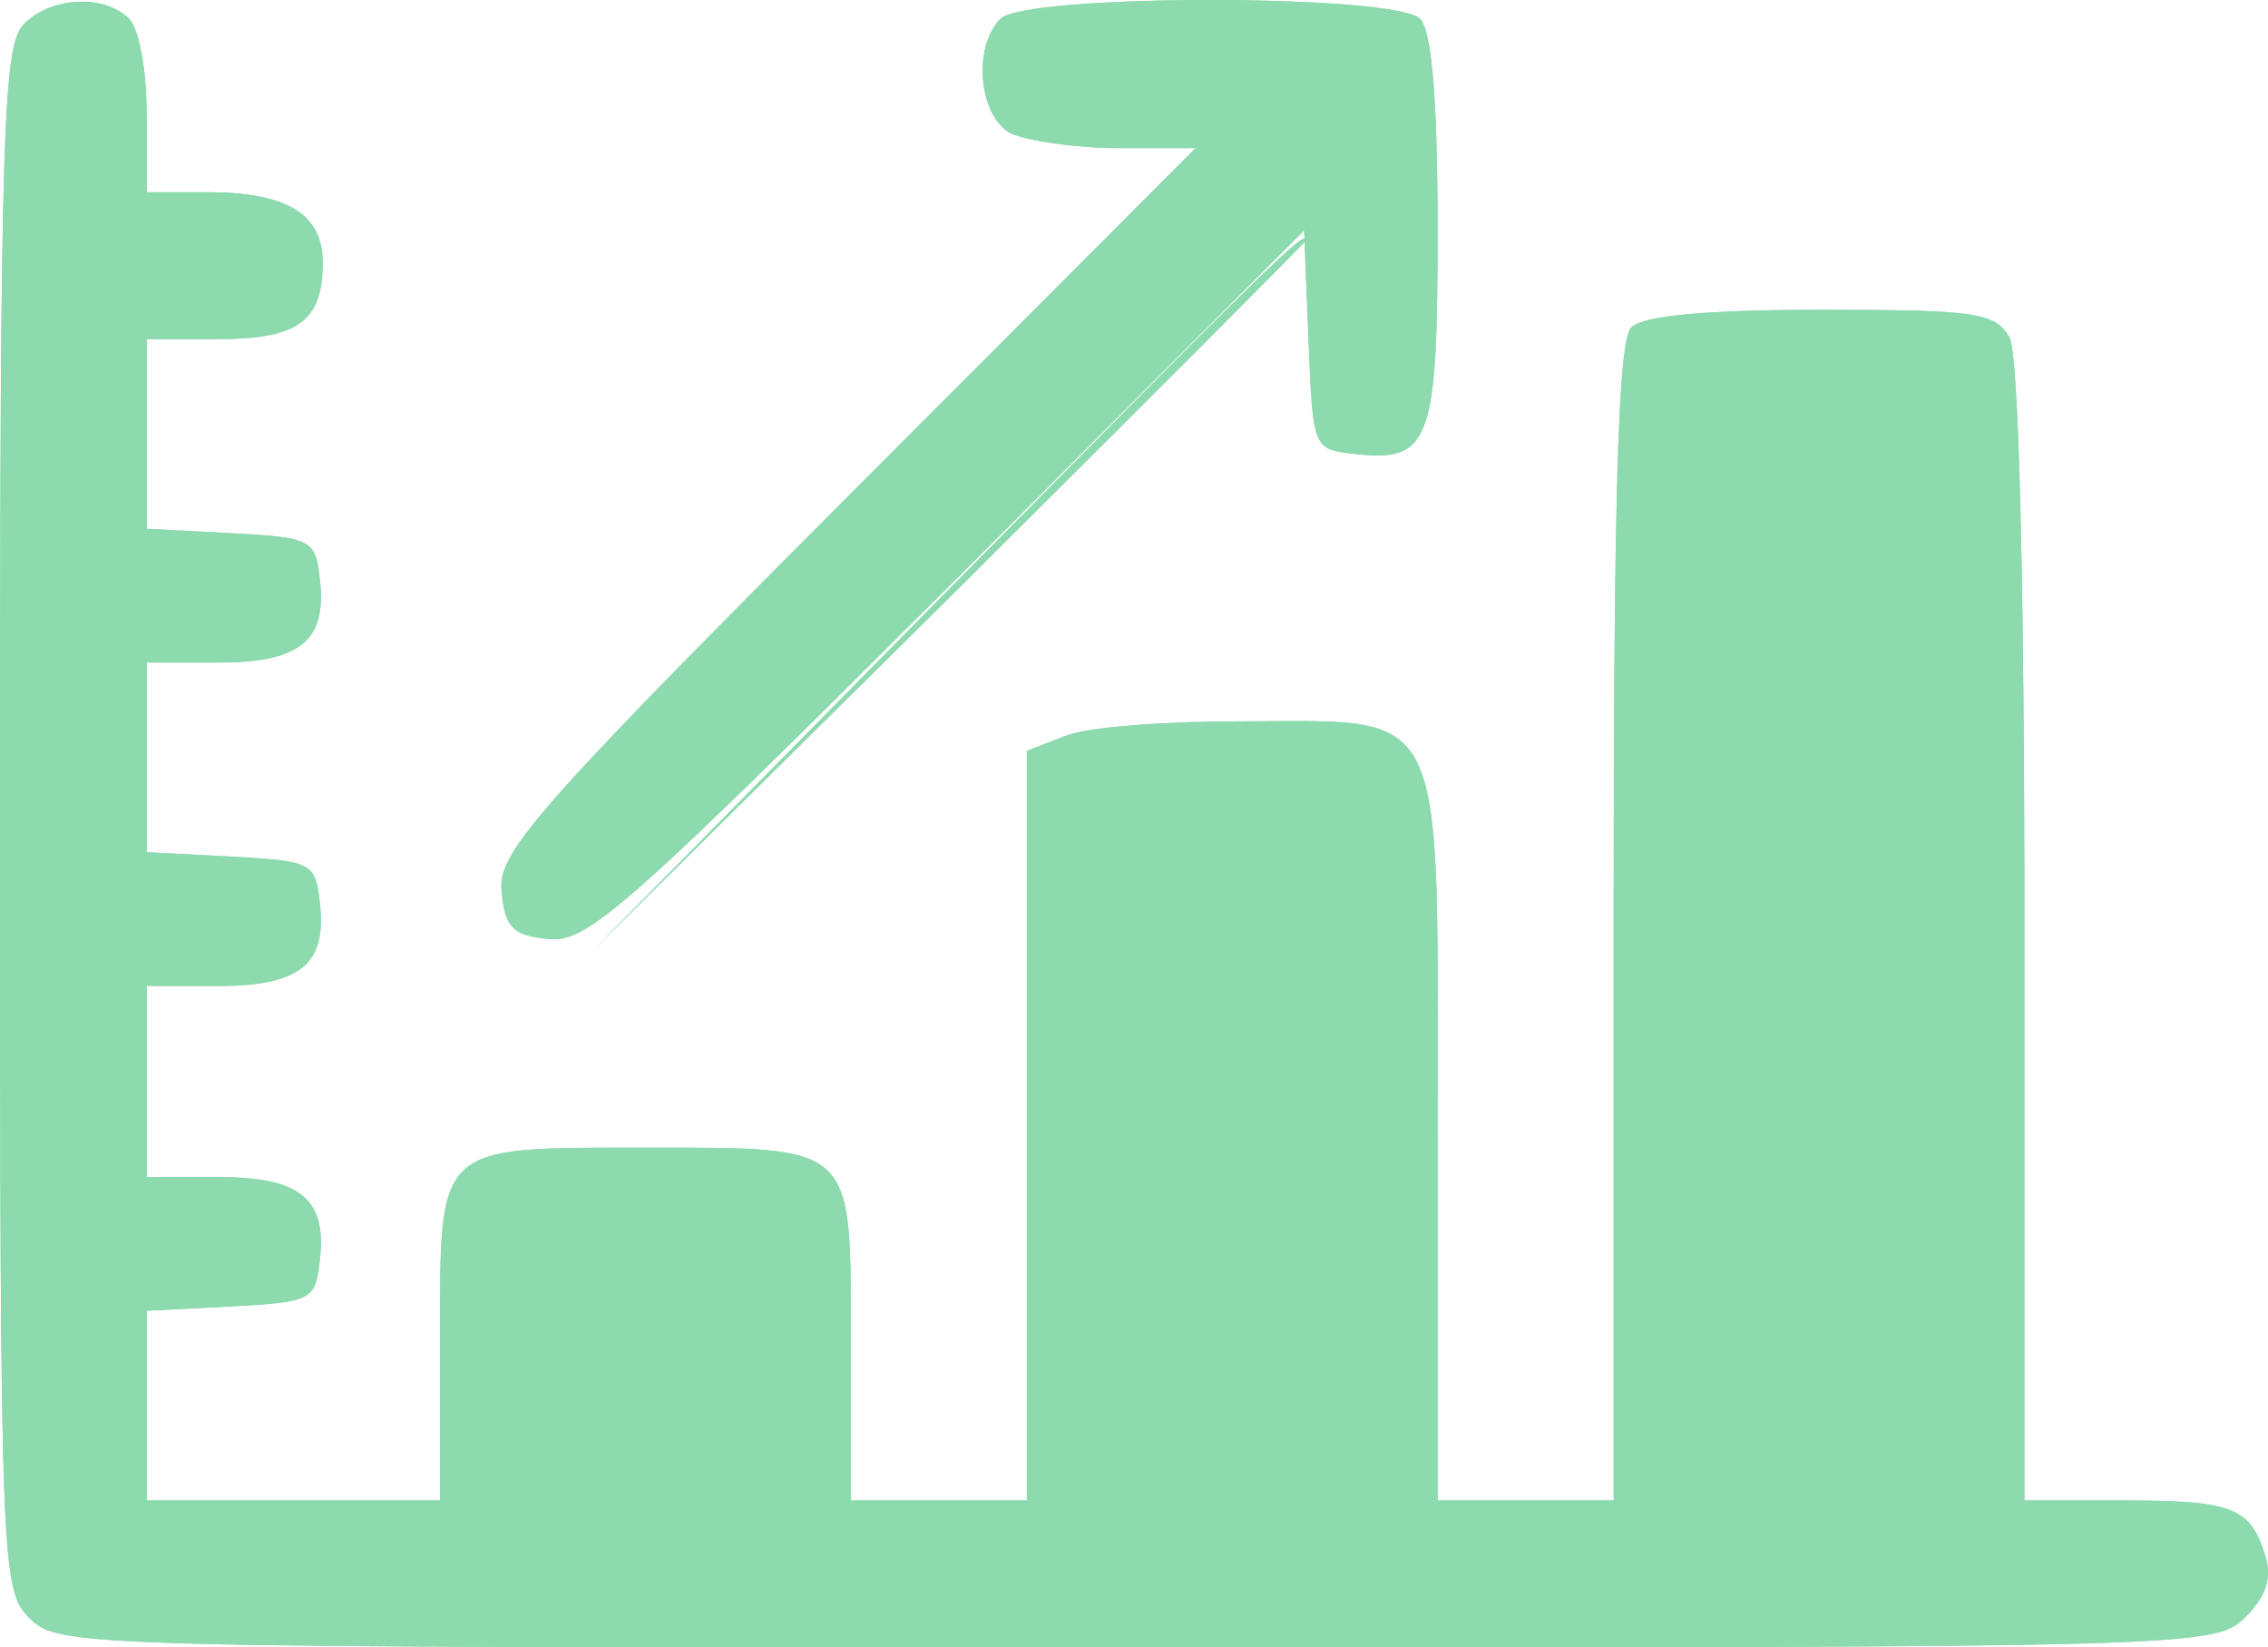
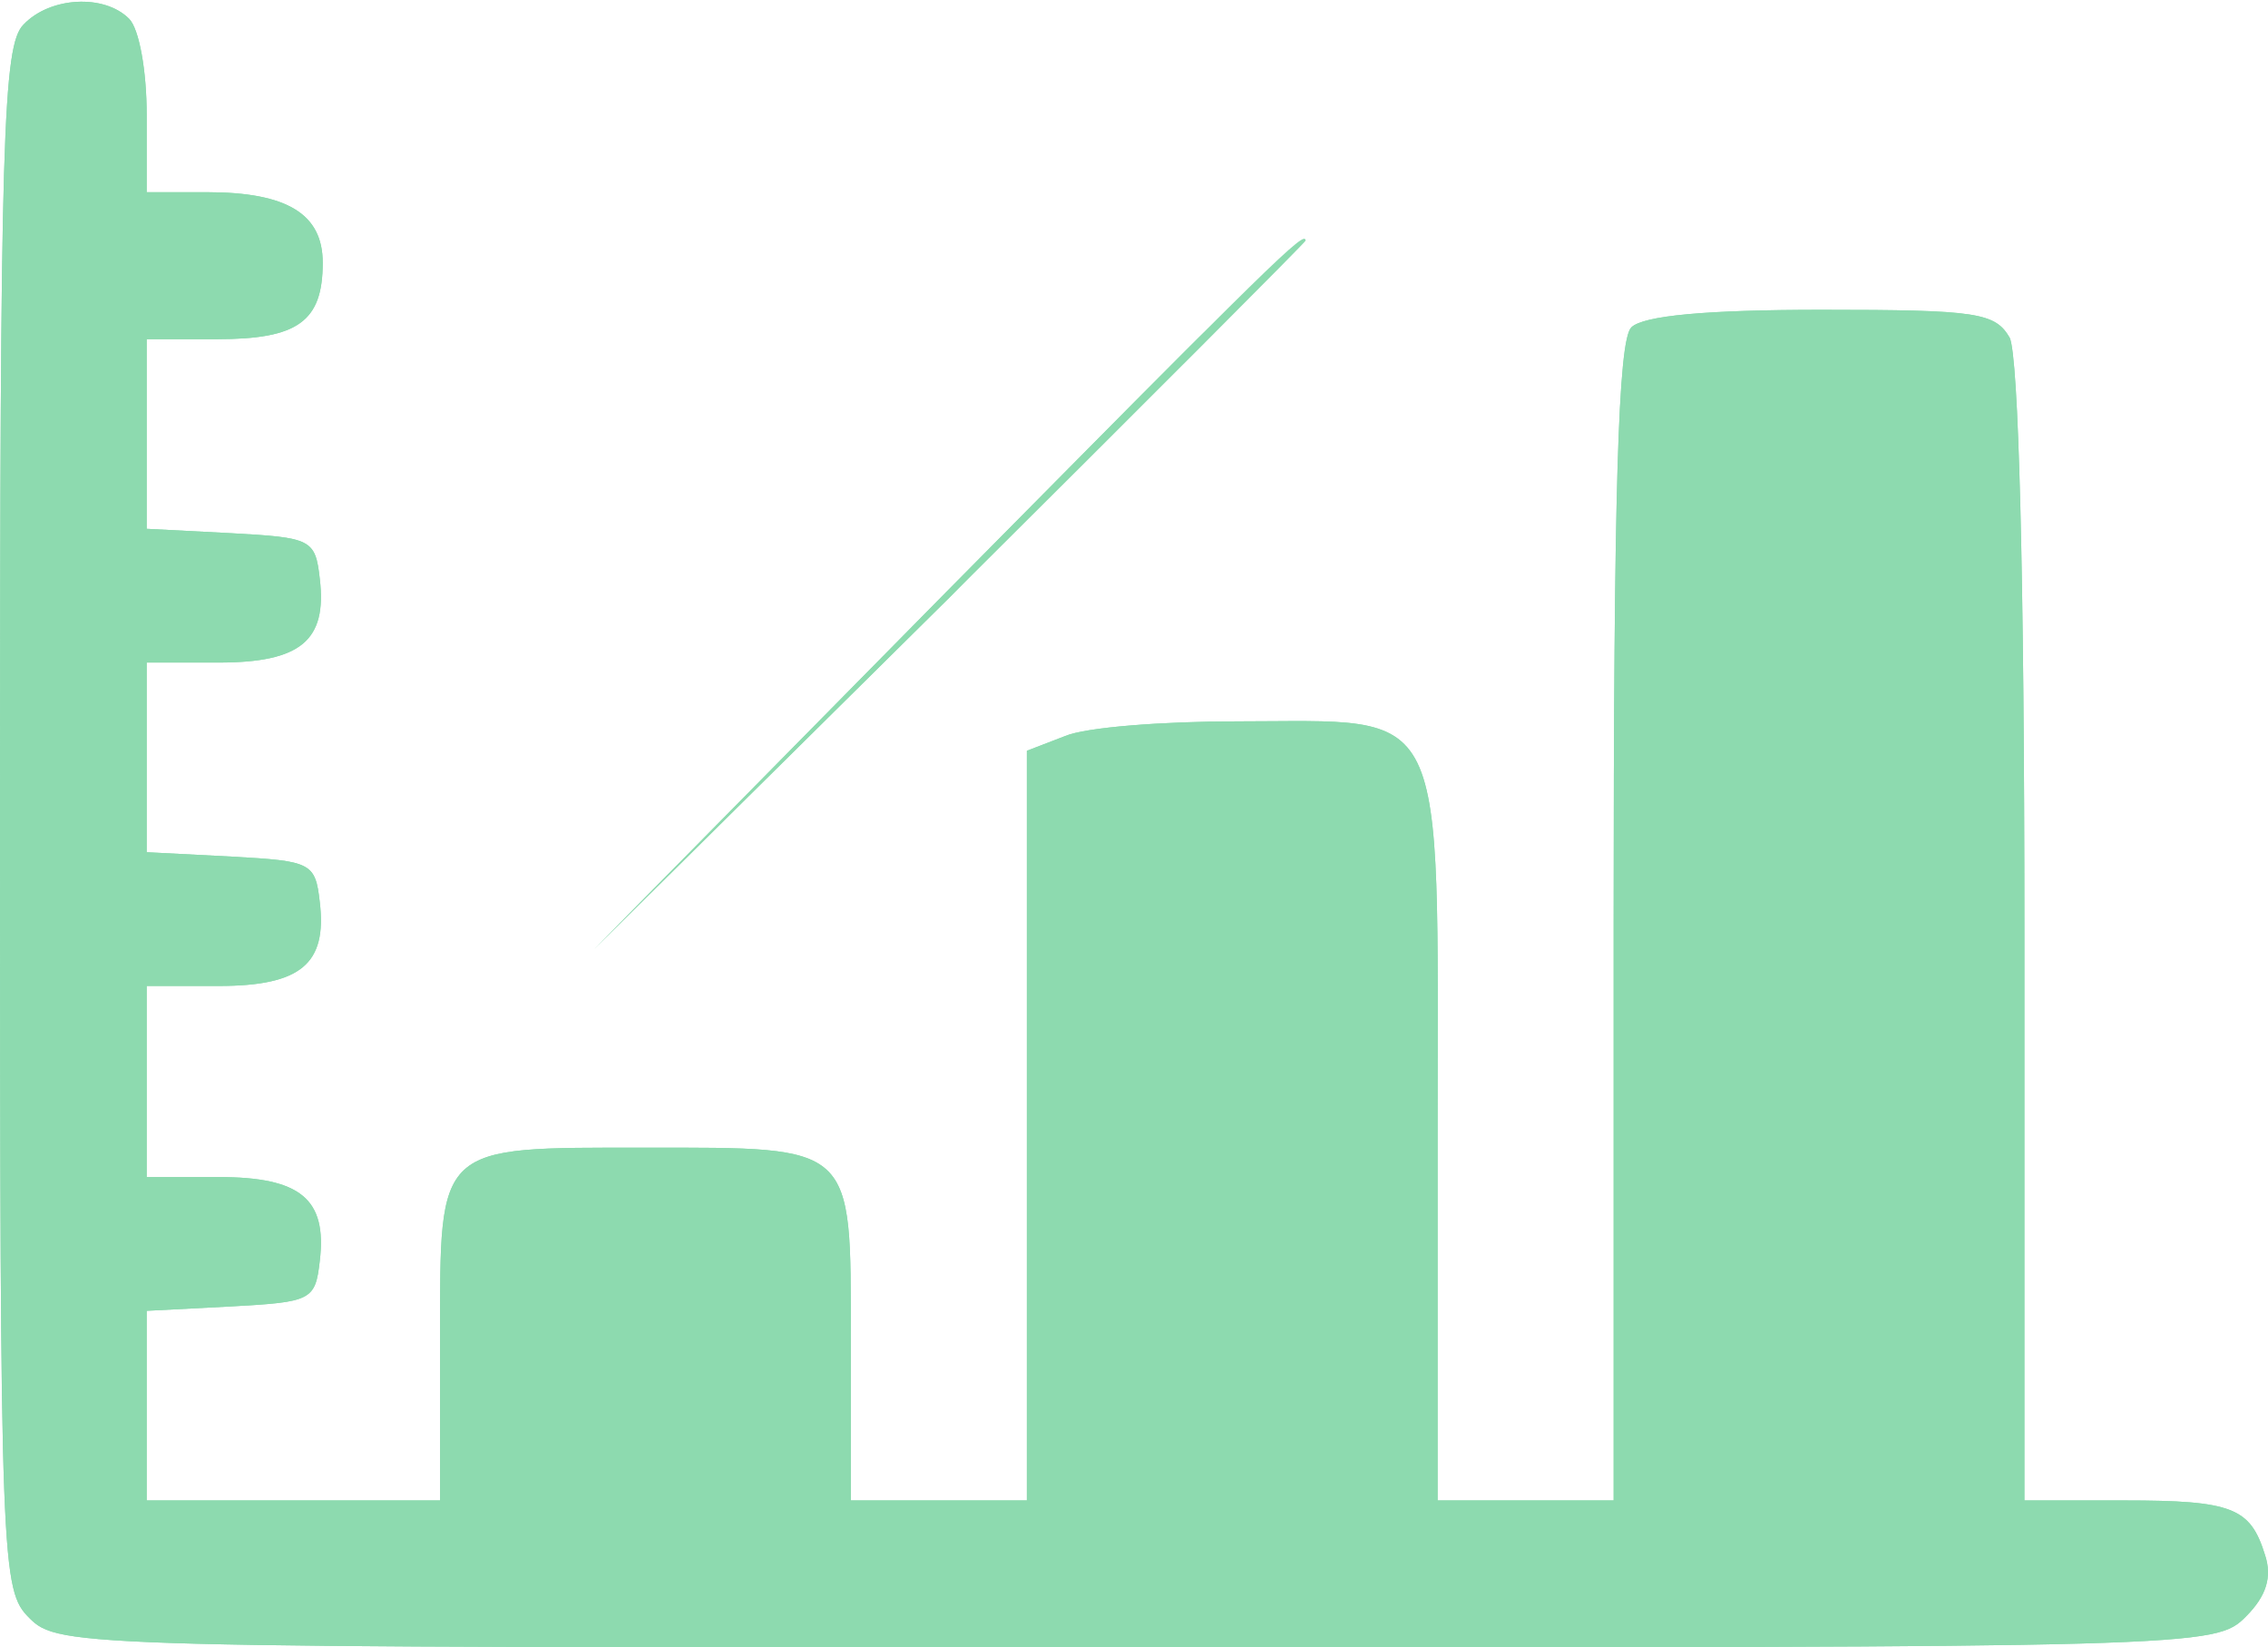
<svg xmlns="http://www.w3.org/2000/svg" width="84" height="61" viewBox="0 0 84 61" fill="none">
  <path d="M0.869 0.912C0.109 1.674 0 5.048 0 30.303C0 58.115 0.054 58.877 1.087 59.911C2.173 61 2.88 61 42.107 61C81.66 61 82.041 61 83.182 59.857C83.942 59.095 84.16 58.388 83.888 57.571C83.345 55.829 82.693 55.557 78.672 55.557H74.978V34.548C74.978 21.159 74.76 13.212 74.434 12.505C73.891 11.579 73.239 11.471 67.48 11.471C63.188 11.471 60.851 11.688 60.417 12.124C59.928 12.614 59.765 18.274 59.765 34.167V55.557H53.245V42.005C53.245 25.731 53.734 26.71 45.801 26.71C43.085 26.71 40.205 26.928 39.445 27.255L38.032 27.799V55.557H31.512V49.57C31.512 42.331 31.675 42.495 23.906 42.495C16.137 42.495 16.299 42.331 16.299 49.57V55.557H5.433V48.536L8.584 48.373C11.518 48.209 11.681 48.155 11.844 46.685C12.116 44.4 11.138 43.583 8.095 43.583H5.433V36.508H8.095C11.138 36.508 12.116 35.691 11.844 33.405C11.681 31.936 11.518 31.881 8.584 31.718L5.433 31.555V24.533H8.095C11.138 24.533 12.116 23.717 11.844 21.431C11.681 19.961 11.518 19.907 8.584 19.744L5.433 19.58V12.559H8.041C11.029 12.559 11.953 11.906 11.953 9.729C11.953 7.933 10.649 7.116 7.661 7.116H5.433V4.232C5.433 2.653 5.162 1.075 4.781 0.694C3.858 -0.231 1.847 -0.122 0.869 0.912Z" fill="#8DDAAF" />
  <path d="M0.869 0.912C0.109 1.674 0 5.048 0 30.303C0 58.115 0.054 58.877 1.087 59.911C2.173 61 2.88 61 42.107 61C81.66 61 82.041 61 83.182 59.857C83.942 59.095 84.16 58.388 83.888 57.571C83.345 55.829 82.693 55.557 78.672 55.557H74.978V34.548C74.978 21.159 74.76 13.212 74.434 12.505C73.891 11.579 73.239 11.471 67.48 11.471C63.188 11.471 60.851 11.688 60.417 12.124C59.928 12.614 59.765 18.274 59.765 34.167V55.557H53.245V42.005C53.245 25.731 53.734 26.71 45.801 26.71C43.085 26.71 40.205 26.928 39.445 27.255L38.032 27.799V55.557H31.512V49.57C31.512 42.331 31.675 42.495 23.906 42.495C16.137 42.495 16.299 42.331 16.299 49.57V55.557H5.433V48.536L8.584 48.373C11.518 48.209 11.681 48.155 11.844 46.685C12.116 44.4 11.138 43.583 8.095 43.583H5.433V36.508H8.095C11.138 36.508 12.116 35.691 11.844 33.405C11.681 31.936 11.518 31.881 8.584 31.718L5.433 31.555V24.533H8.095C11.138 24.533 12.116 23.717 11.844 21.431C11.681 19.961 11.518 19.907 8.584 19.744L5.433 19.58V12.559H8.041C11.029 12.559 11.953 11.906 11.953 9.729C11.953 7.933 10.649 7.116 7.661 7.116H5.433V4.232C5.433 2.653 5.162 1.075 4.781 0.694C3.858 -0.231 1.847 -0.122 0.869 0.912Z" fill="#8DDAAF" />
-   <path d="M37.054 0.694C36.022 1.728 36.239 4.286 37.434 4.939C38.032 5.211 39.825 5.484 41.401 5.484H44.28L31.349 18.437C19.668 30.139 18.418 31.609 18.581 33.024C18.69 34.33 19.016 34.657 20.32 34.766C21.733 34.929 23.2 33.623 35.098 21.758L48.301 8.532L48.464 12.614C48.627 16.587 48.627 16.641 50.148 16.805C52.973 17.131 53.245 16.369 53.245 8.532C53.245 3.687 53.028 1.129 52.593 0.694C51.669 -0.231 37.978 -0.231 37.054 0.694Z" fill="#8DDAAF" />
-   <path d="M37.054 0.694C36.022 1.728 36.239 4.286 37.434 4.939C38.032 5.211 39.825 5.484 41.401 5.484H44.28L31.349 18.437C19.668 30.139 18.418 31.609 18.581 33.024C18.69 34.33 19.016 34.657 20.32 34.766C21.733 34.929 23.2 33.623 35.098 21.758L48.301 8.532L48.464 12.614C48.627 16.587 48.627 16.641 50.148 16.805C52.973 17.131 53.245 16.369 53.245 8.532C53.245 3.687 53.028 1.129 52.593 0.694C51.669 -0.231 37.978 -0.231 37.054 0.694Z" fill="#8DDAAF" />
-   <path d="M35.044 21.921L22.004 35.147L35.207 22.084C42.433 14.9 48.355 8.967 48.355 8.913C48.355 8.477 47.16 9.675 35.044 21.921Z" fill="#8DDAAF" />
+   <path d="M35.044 21.921L22.004 35.147L35.207 22.084C48.355 8.477 47.16 9.675 35.044 21.921Z" fill="#8DDAAF" />
  <path d="M35.044 21.921L22.004 35.147L35.207 22.084C42.433 14.9 48.355 8.967 48.355 8.913C48.355 8.477 47.16 9.675 35.044 21.921Z" fill="#8DDAAF" />
</svg>